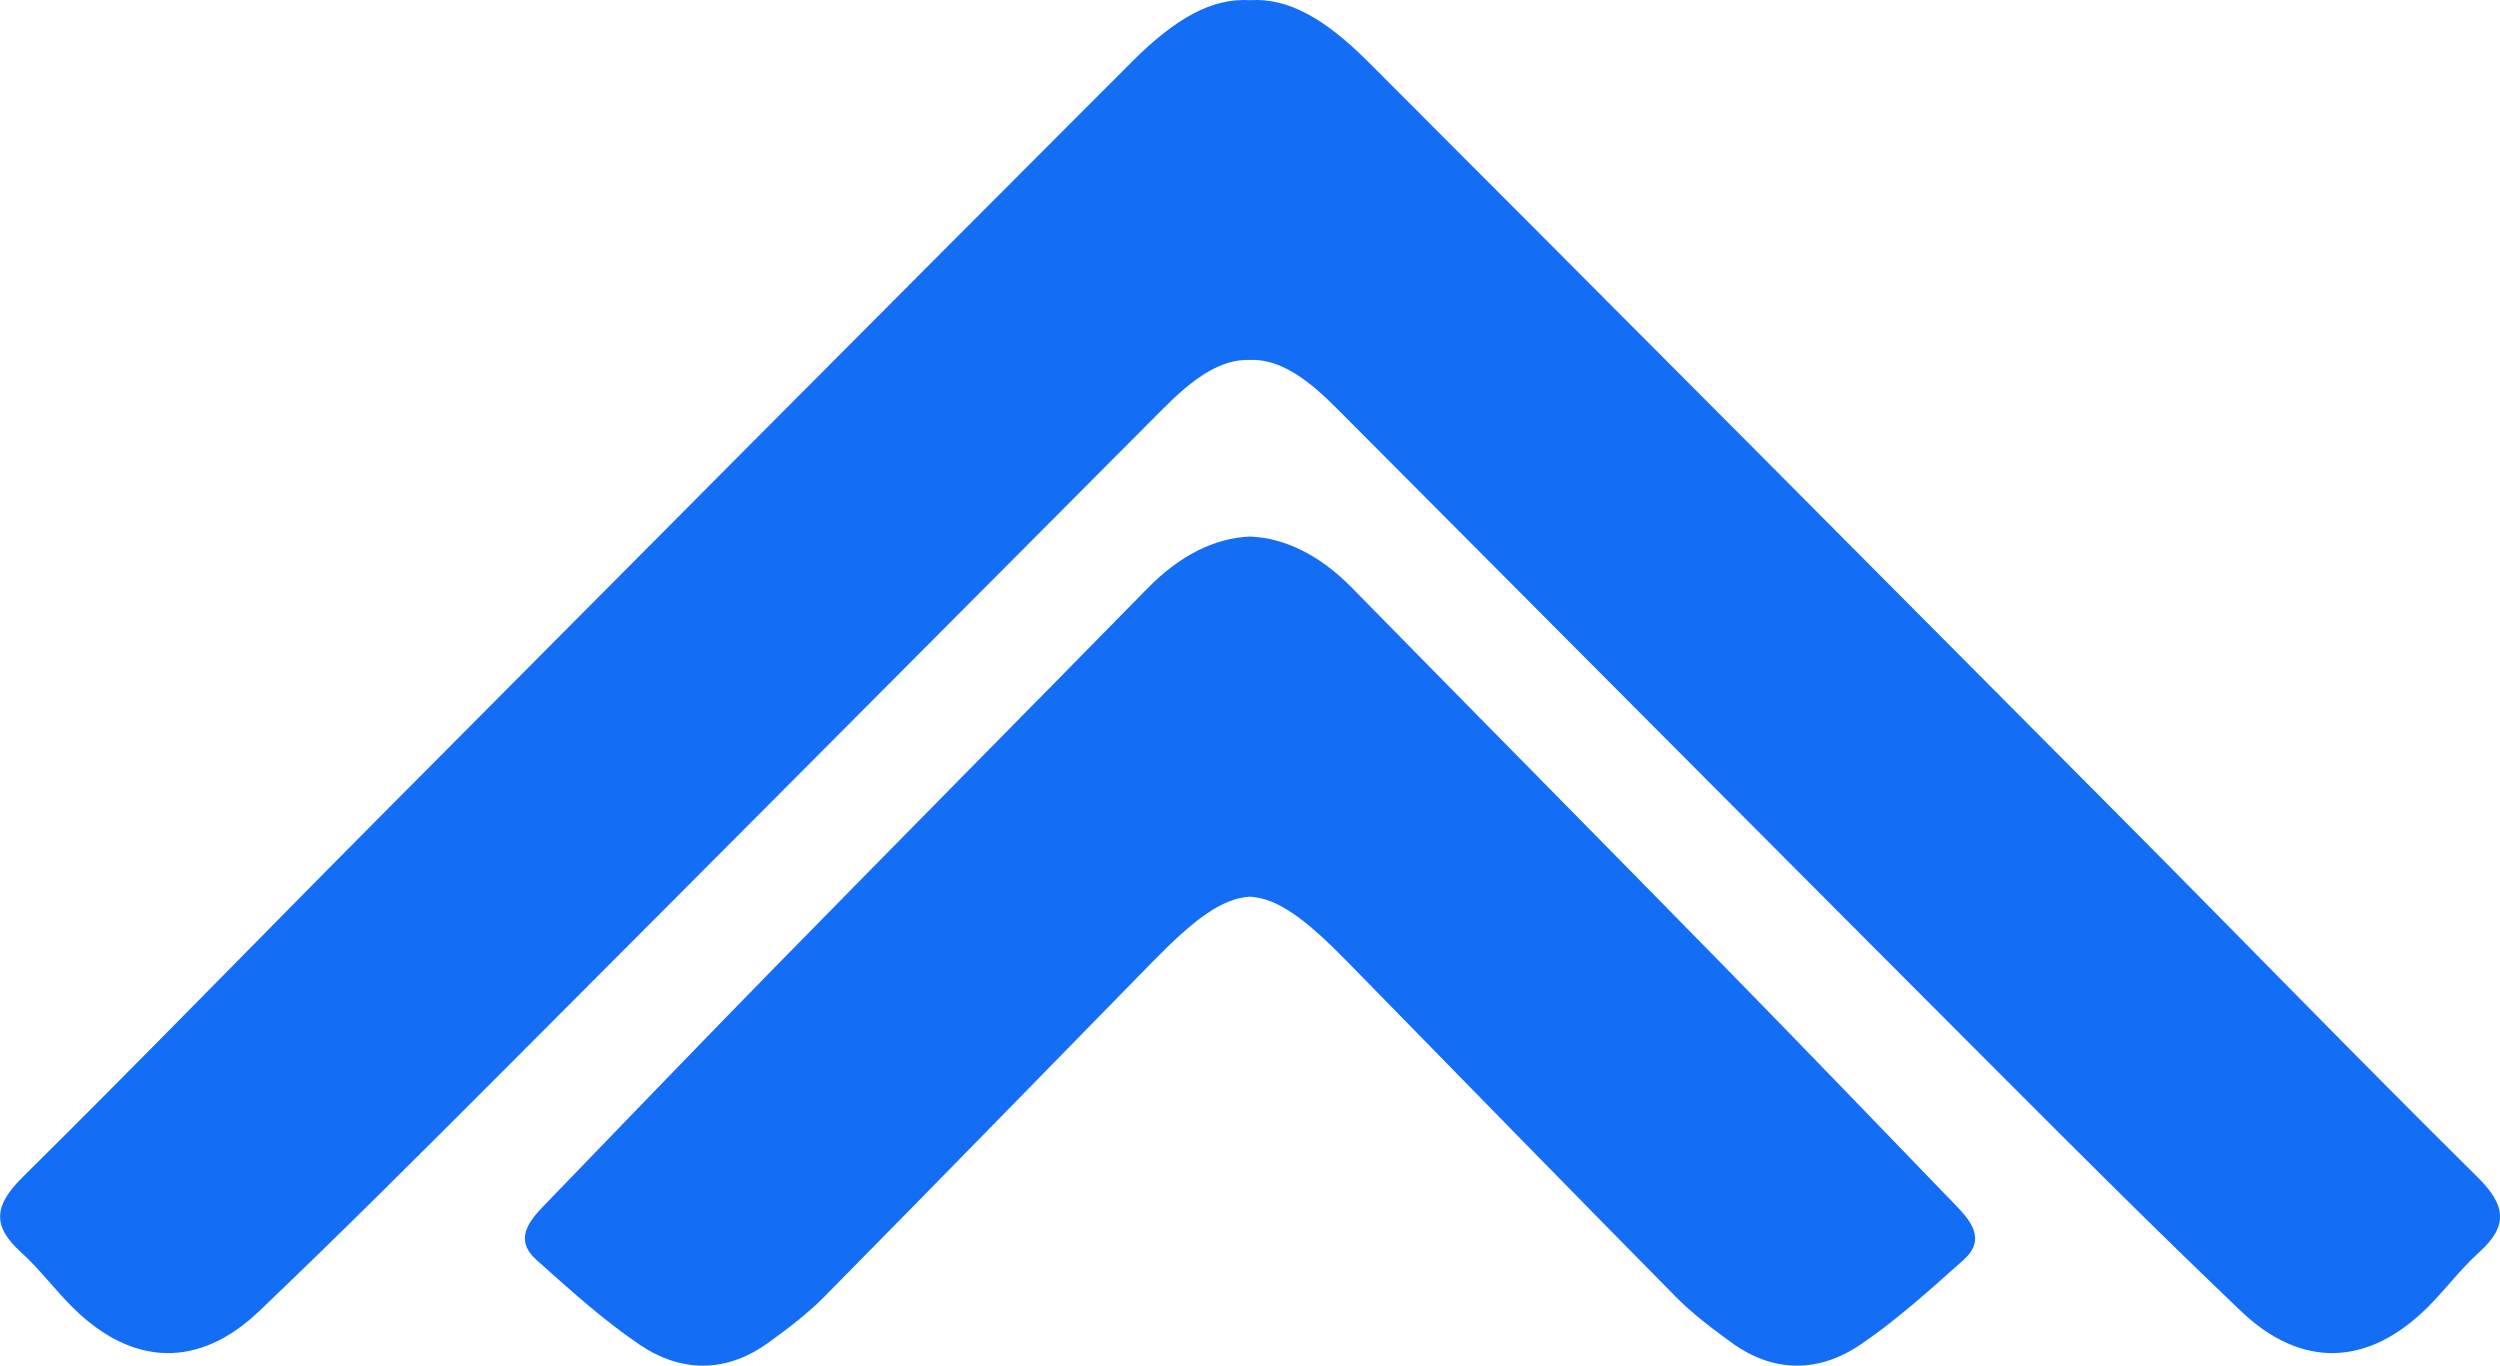
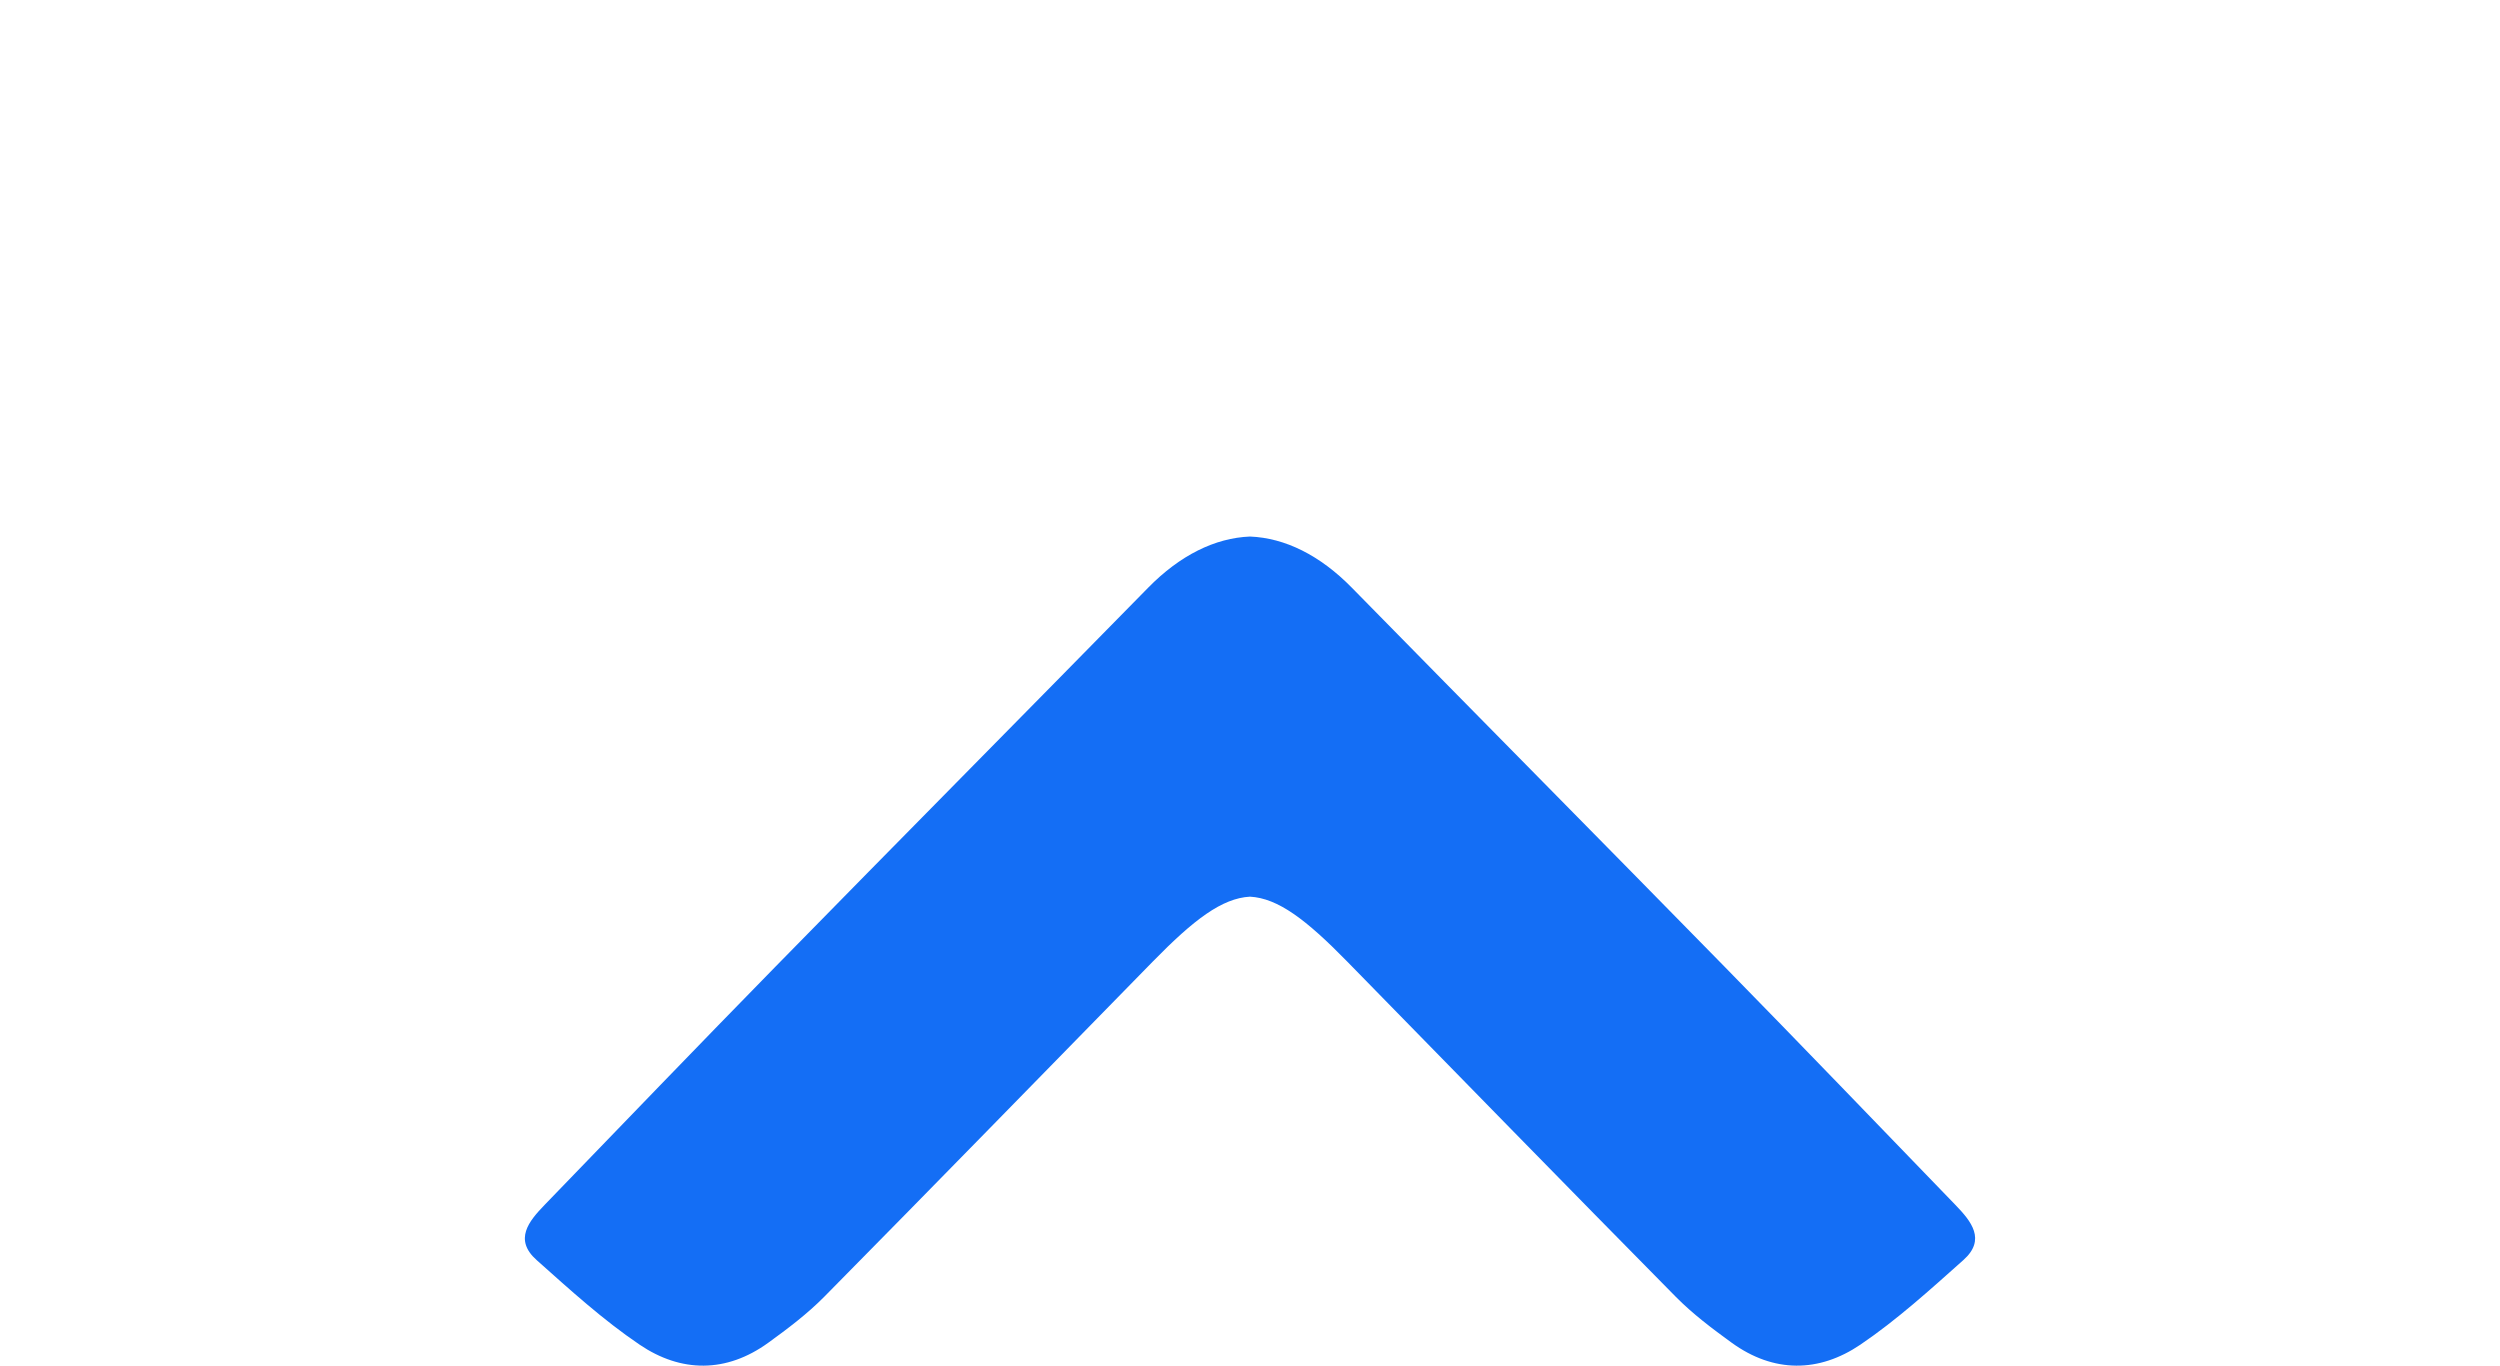
<svg xmlns="http://www.w3.org/2000/svg" id="Ebene_1" viewBox="0 0 960.44 524.64">
  <defs>
    <style>
      .cls-1 {
        fill: #146ef5;
      }
    </style>
  </defs>
  <g id="Chevron">
-     <path class="cls-1" d="M480.23.07c14.51-.93,28.59,6.87,45.33,23.62,96.8,96.86,193.38,193.94,289.93,291.05,45.51,45.77,90.45,92.11,136.33,137.5,10.85,10.73,11.96,18.62.57,28.89-7.23,6.52-13.09,14.53-20.05,21.39-22.78,22.43-48.23,23.31-71.43,1.17-31.49-30.05-62.29-60.82-93.05-91.62-84.33-84.43-168.47-169.04-252.7-253.56-3.11-3.12-6.24-6.23-9.59-9.07-9.11-7.72-17.29-11.49-25.32-11.15-8.03-.34-16.2,3.43-25.32,11.15-3.35,2.84-6.49,5.95-9.59,9.07-84.23,84.52-168.38,169.13-252.7,253.56-30.76,30.8-61.57,61.57-93.05,91.62-23.2,22.14-48.65,21.26-71.43-1.17-6.96-6.85-12.82-14.87-20.05-21.39-11.4-10.27-10.28-18.16.57-28.89,45.88-45.39,90.82-91.73,136.33-137.5C241.51,217.64,338.09,120.56,434.89,23.69,451.63,6.94,465.7-.86,480.22.07" id="Chevron_Top" />
    <path class="cls-1" d="M480.22,344.48c-10.75.57-21.6,8.84-37.23,24.81-42.09,42.99-84.07,86.09-126.34,128.9-6.48,6.56-13.98,12.22-21.48,17.65-16.16,11.71-33.52,11.53-49.43.76-14.09-9.53-26.84-21.15-39.58-32.51-8.85-7.88-3-14.92,3.08-21.21,29.57-30.59,59.05-61.26,88.82-91.66,47.58-48.58,95.42-96.9,143.04-145.44,12.21-12.44,25.64-19.11,39.12-19.65h0c13.48.54,26.91,7.2,39.12,19.65,47.62,48.54,95.46,96.87,143.04,145.44,29.77,30.39,59.25,61.07,88.82,91.66,6.08,6.29,11.93,13.33,3.08,21.21-12.75,11.36-25.5,22.97-39.58,32.51-15.92,10.77-33.27,10.95-49.43-.76-7.5-5.43-15-11.09-21.48-17.65-42.27-42.81-84.25-85.91-126.34-128.9-15.63-15.97-26.48-24.23-37.23-24.81" id="Chevron_Bottom" />
  </g>
</svg>